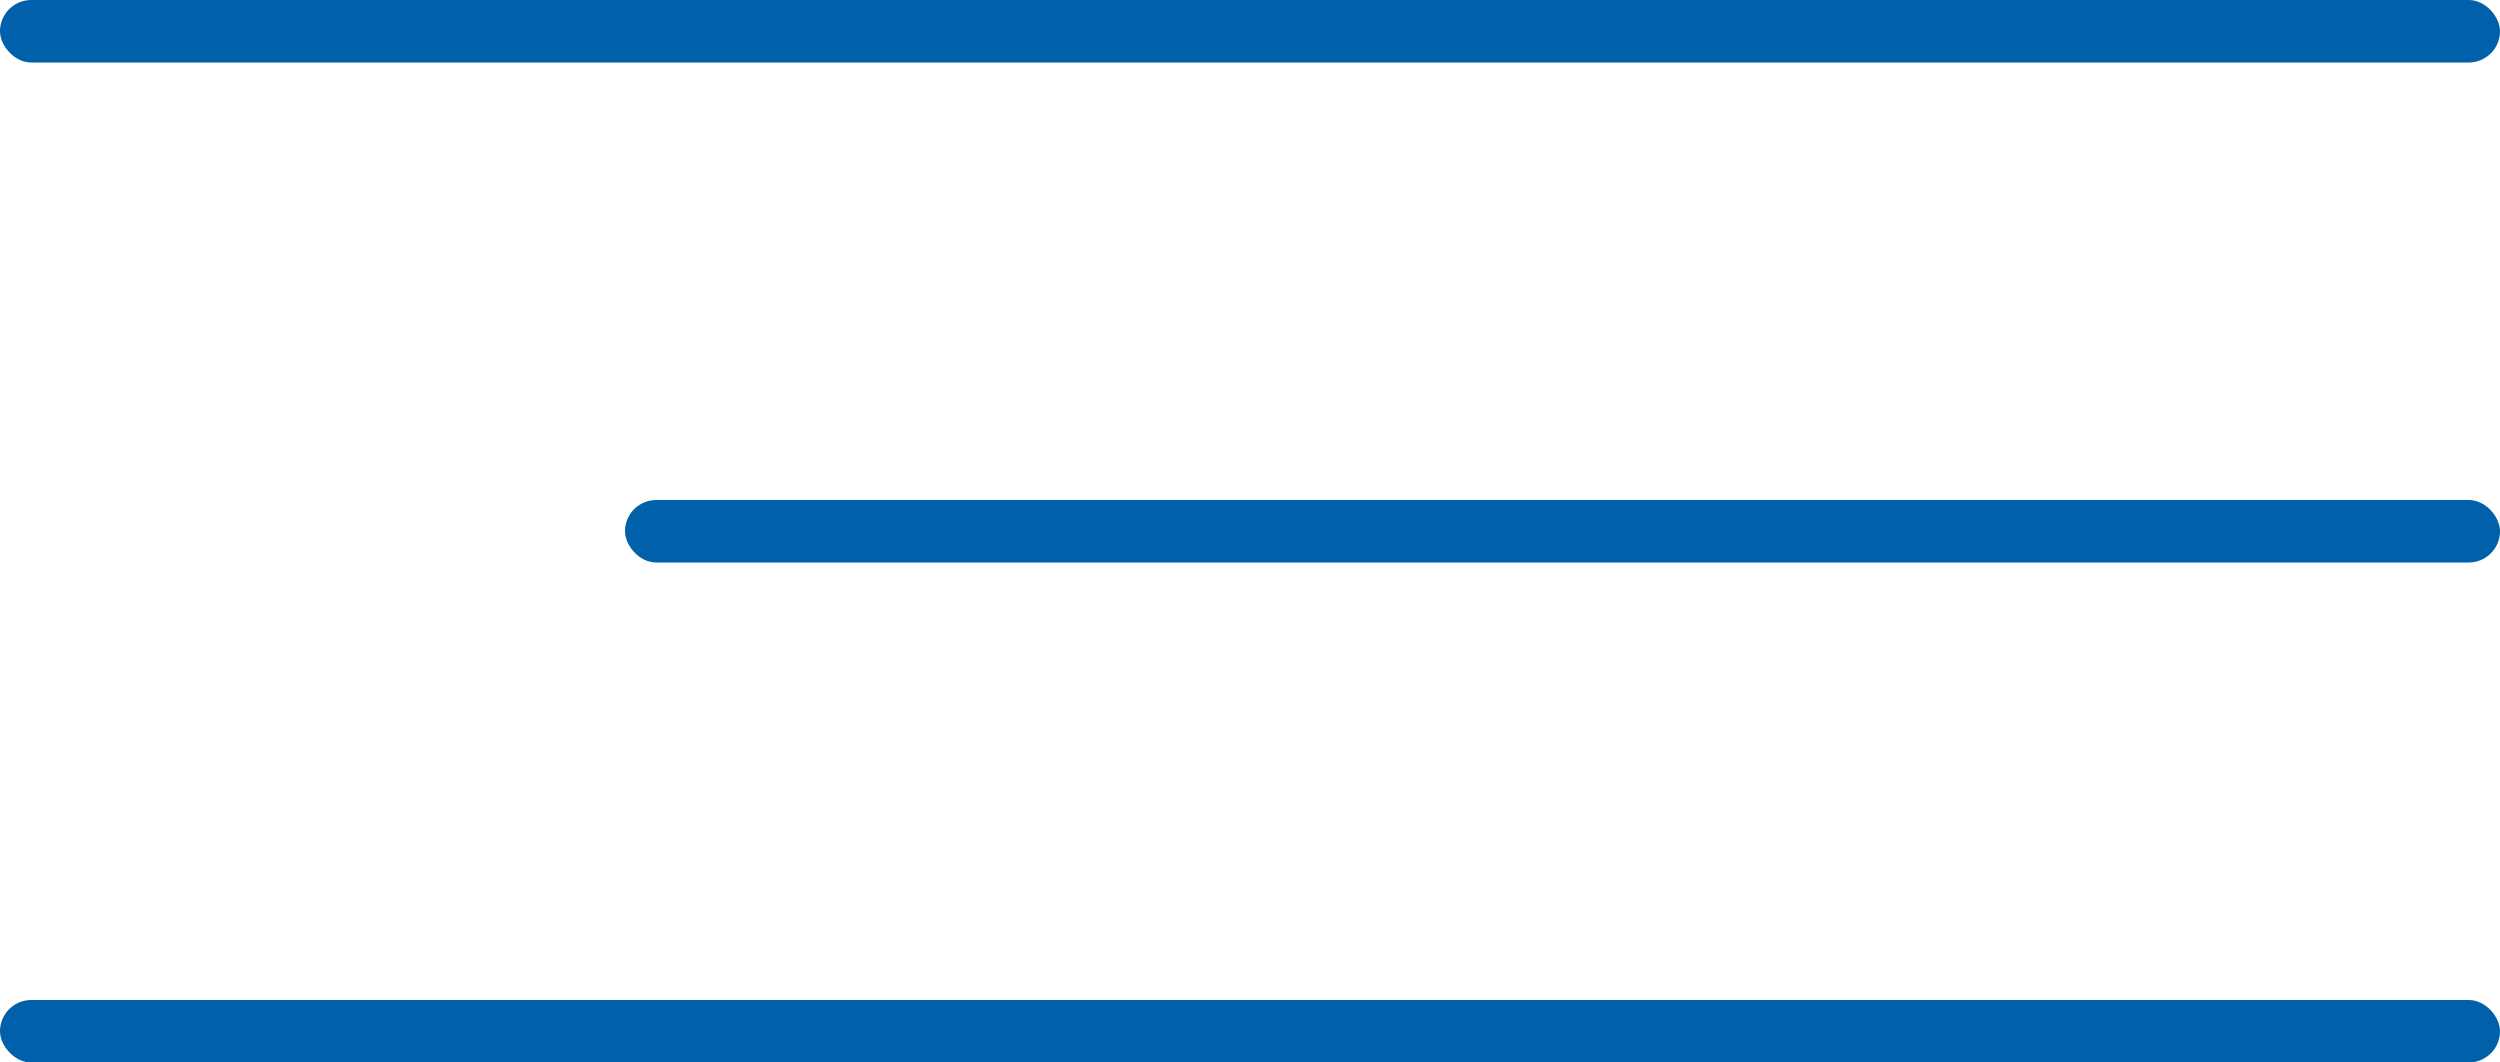
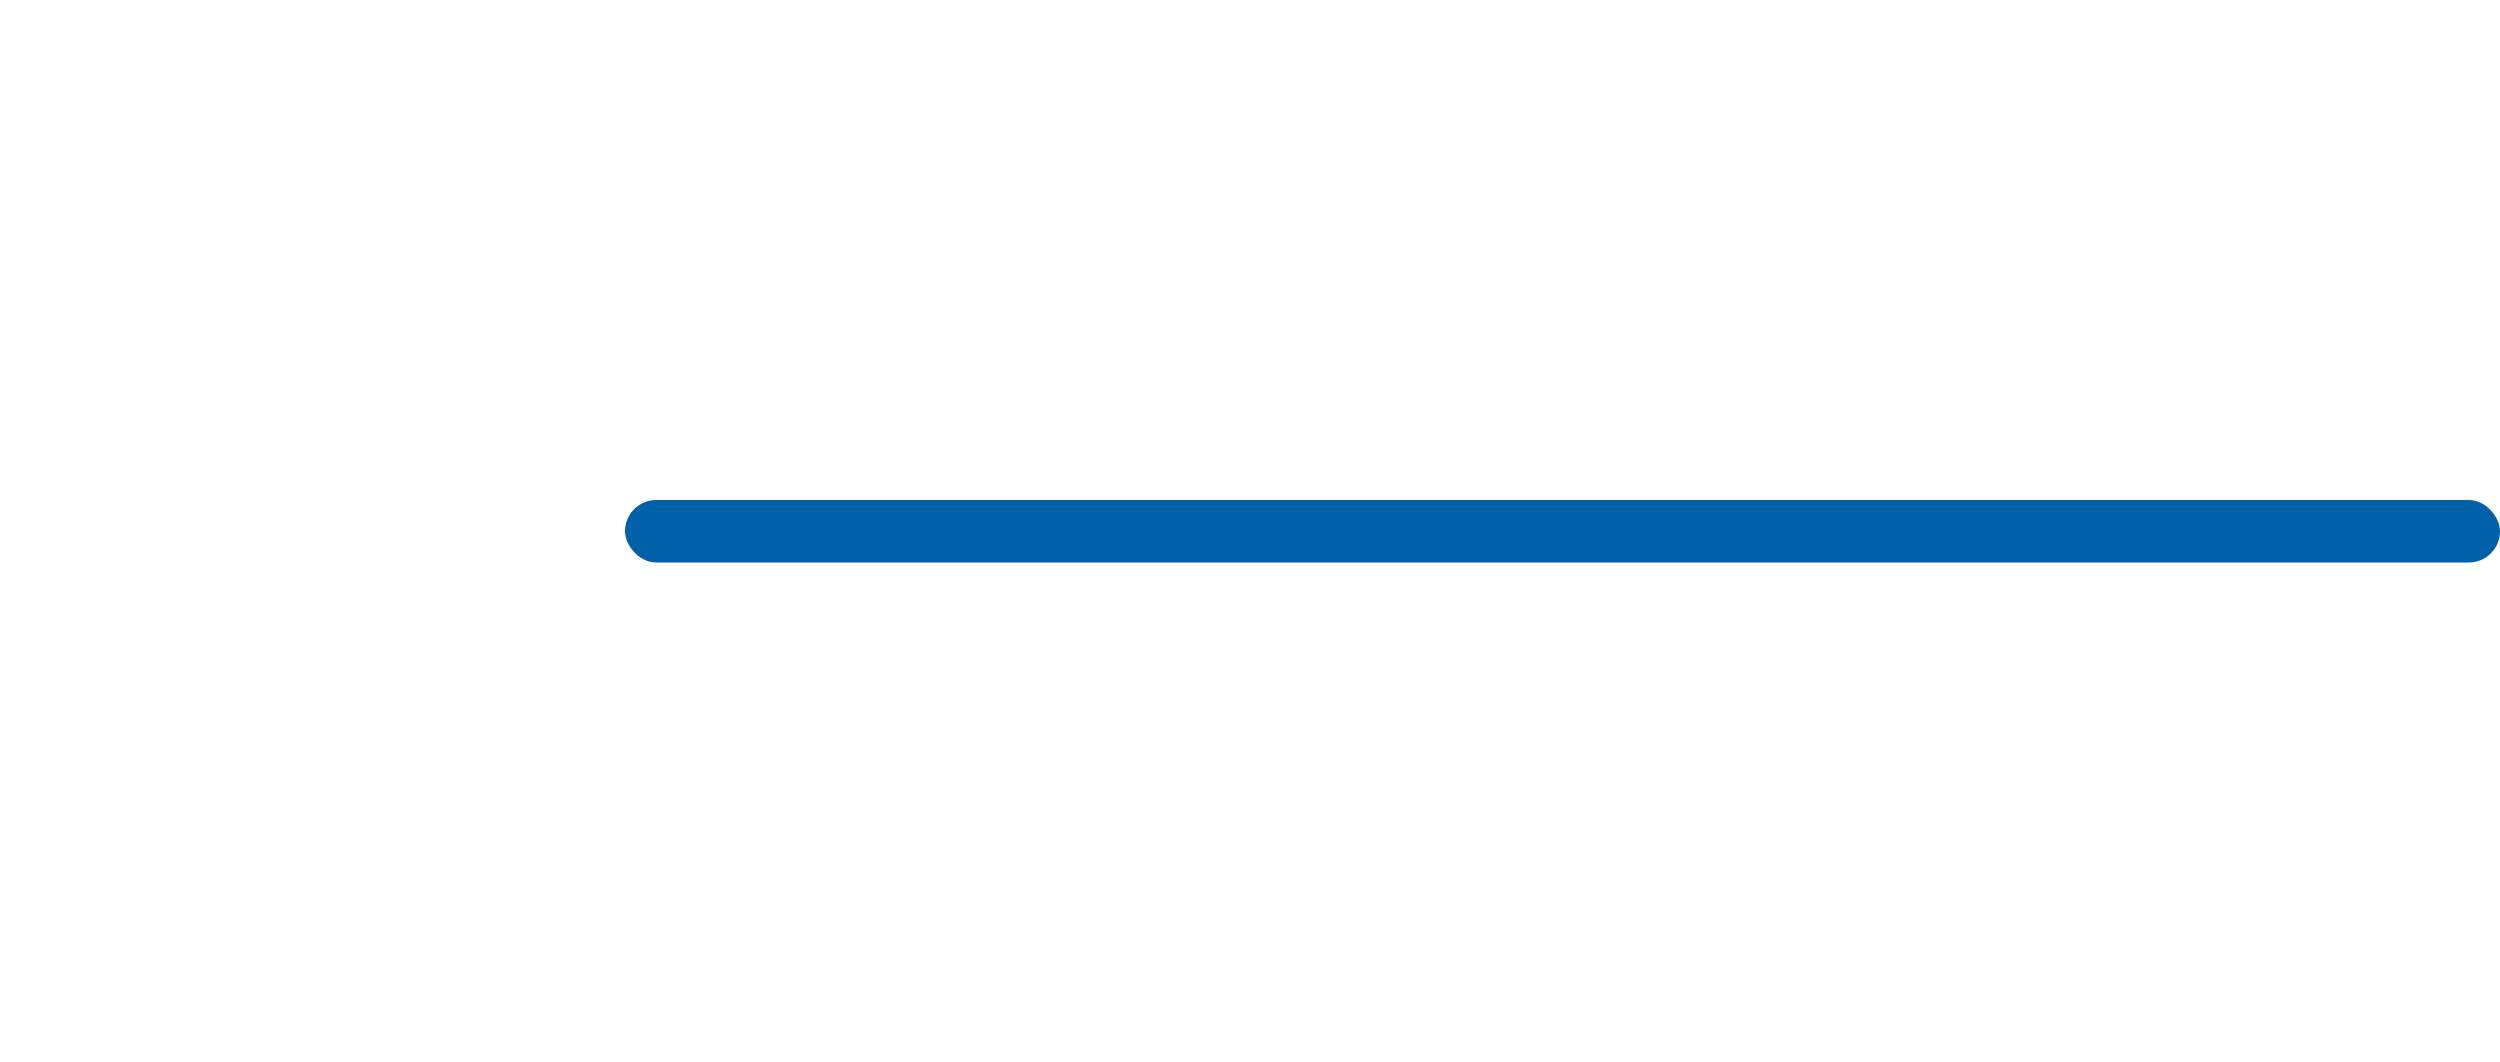
<svg xmlns="http://www.w3.org/2000/svg" width="40" height="17" viewBox="0 0 40 17" fill="none">
-   <rect width="40" height="1" rx="0.5" fill="#0060AA" />
  <rect x="10" y="8" width="30" height="1" rx="0.5" fill="#0060AA" />
-   <rect y="16" width="40" height="1" rx="0.5" fill="#0060AA" />
</svg>